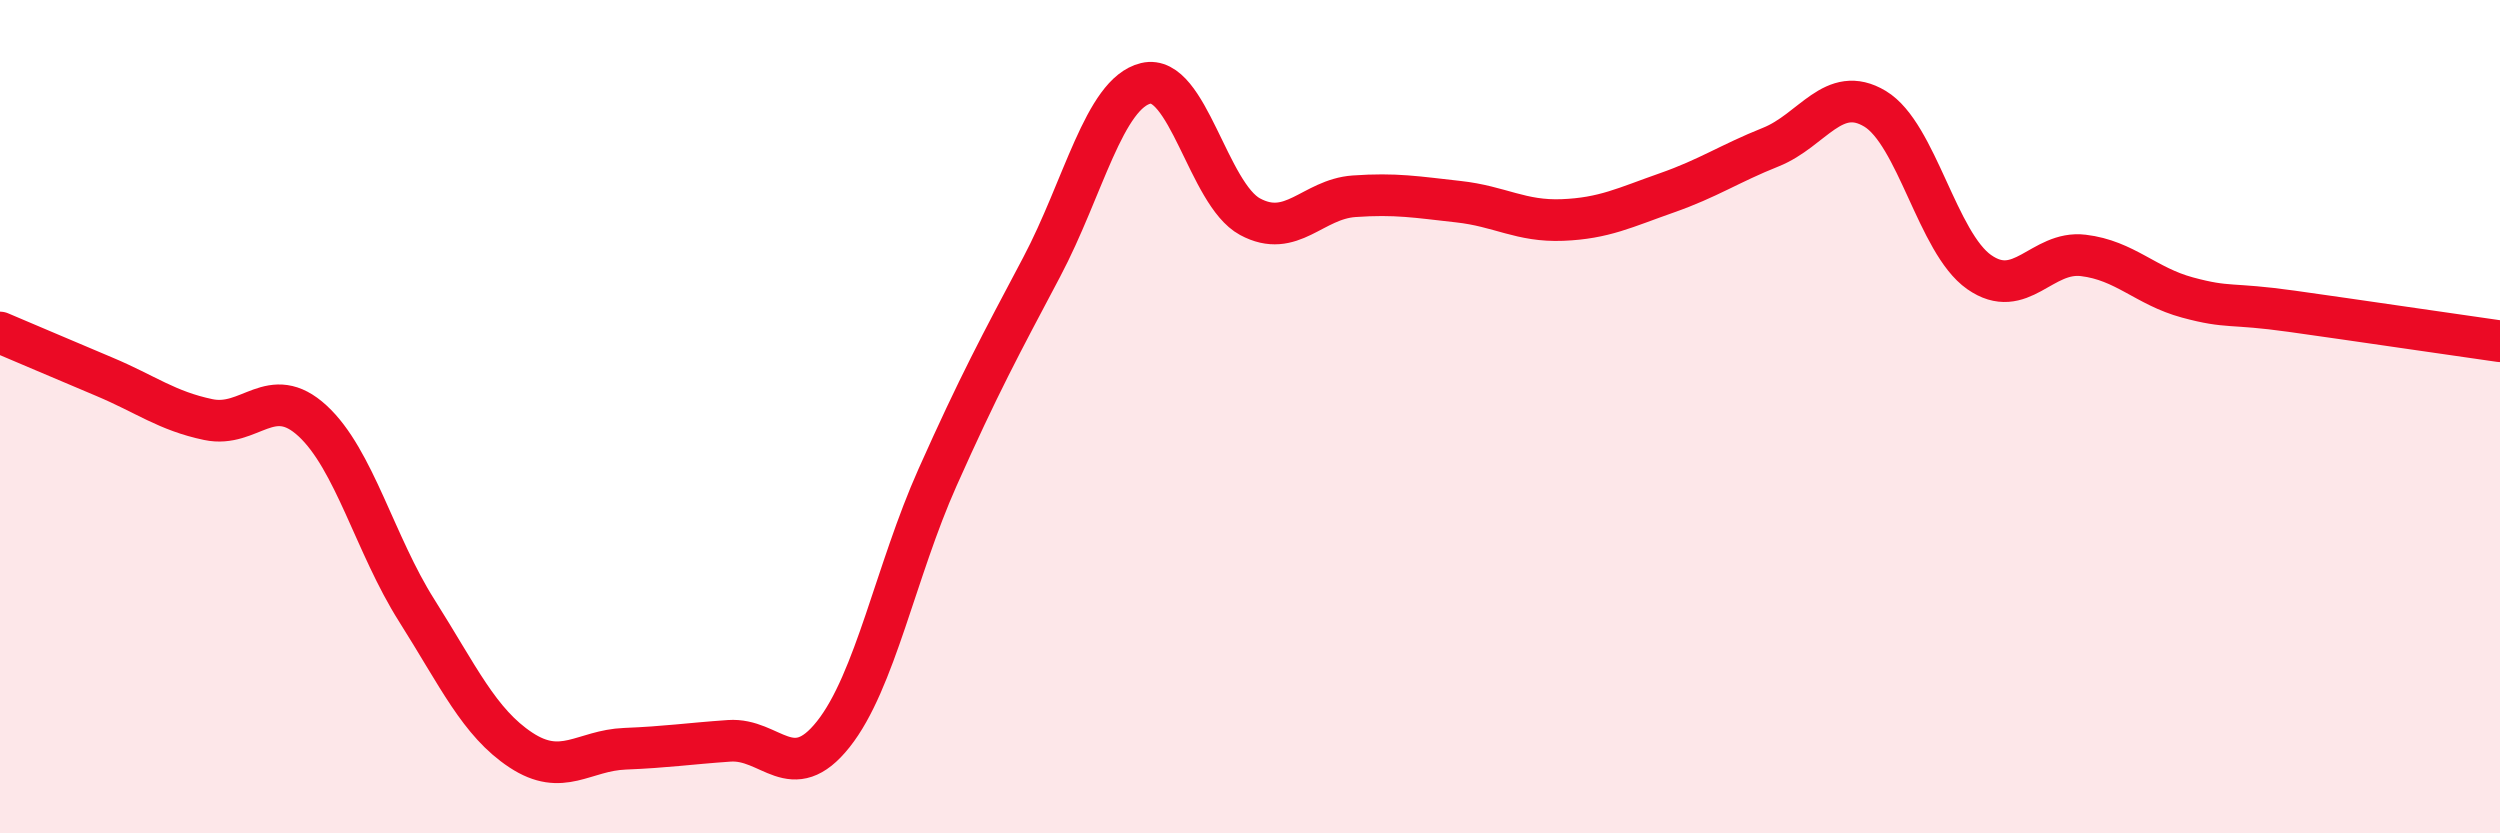
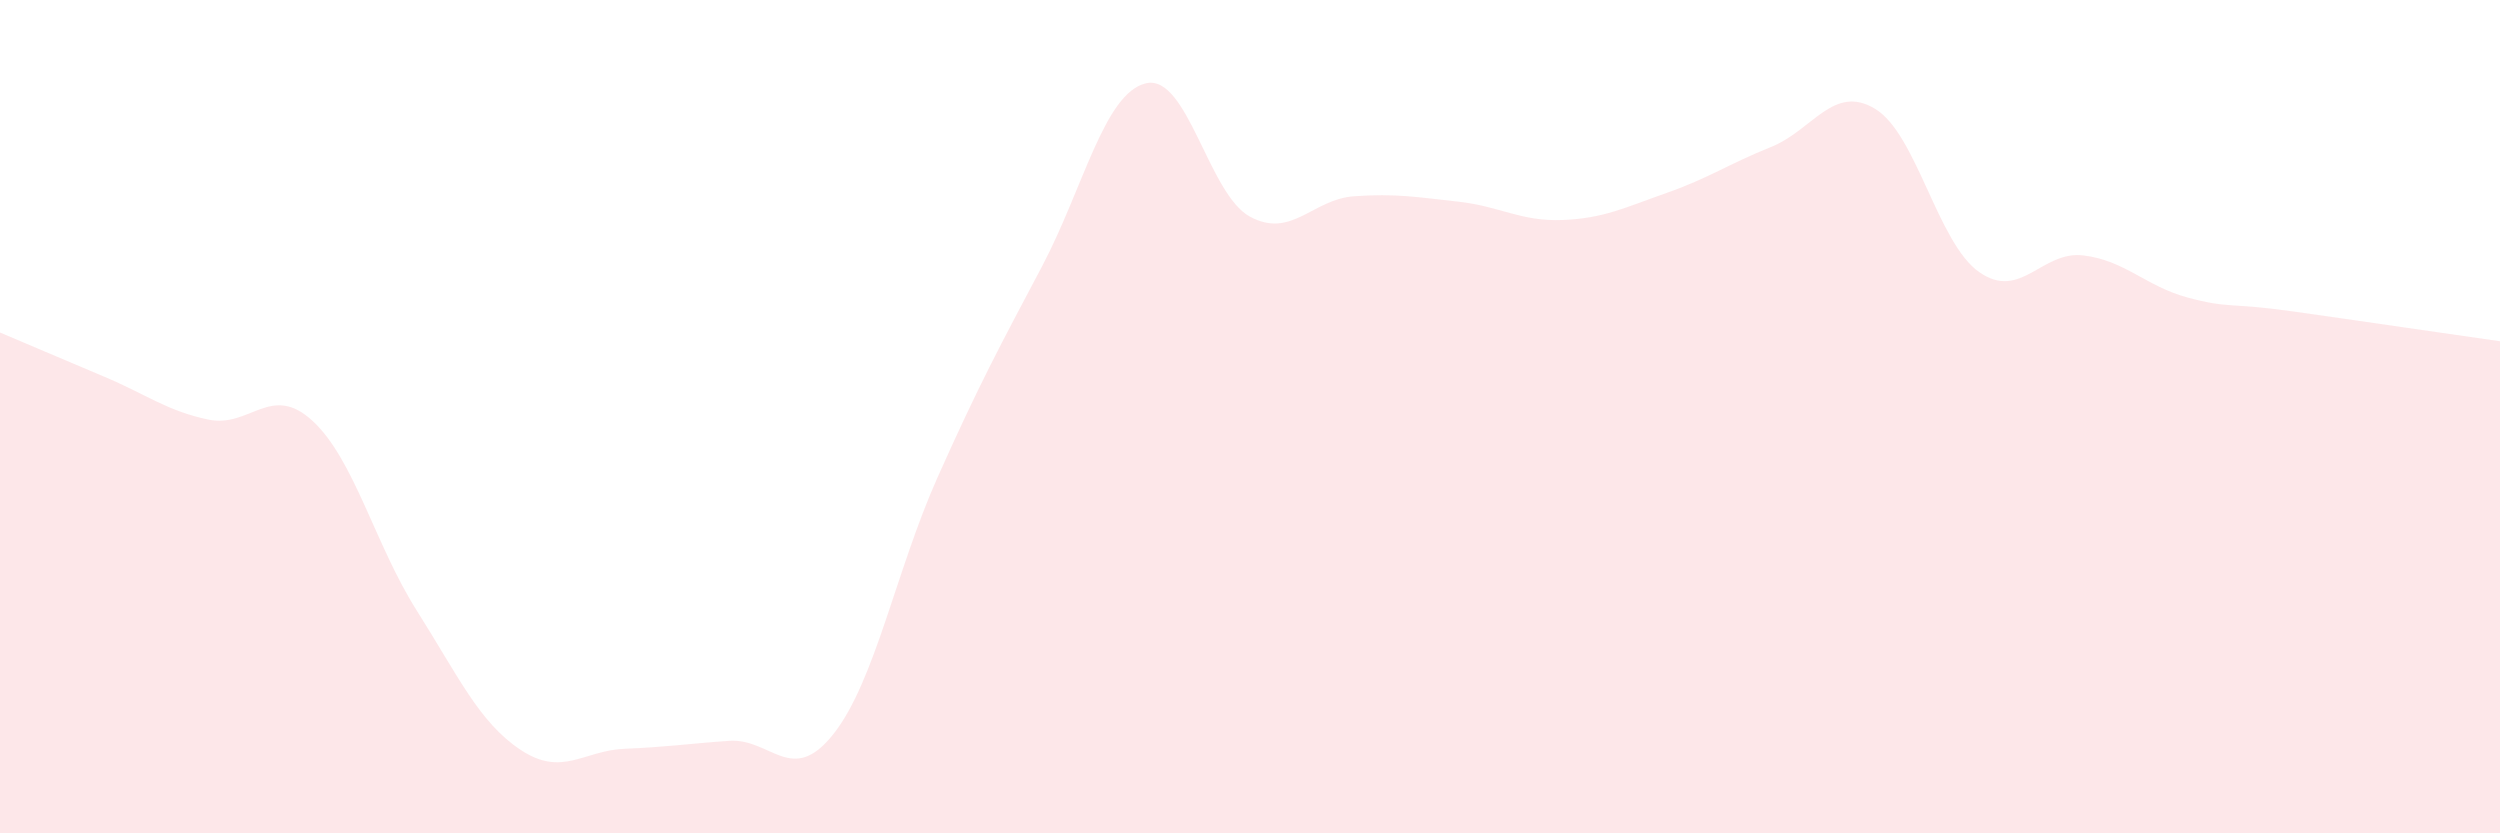
<svg xmlns="http://www.w3.org/2000/svg" width="60" height="20" viewBox="0 0 60 20">
  <path d="M 0,7.98 C 0.5,8.19 1.5,8.62 2.5,9.04 C 3.5,9.46 4,9.86 5,10.07 C 6,10.28 6.5,9.18 7.5,10.1 C 8.5,11.02 9,13.07 10,14.65 C 11,16.23 11.5,17.34 12.5,18 C 13.5,18.66 14,18.01 15,17.97 C 16,17.93 16.5,17.85 17.5,17.78 C 18.5,17.71 19,18.88 20,17.62 C 21,16.36 21.5,13.7 22.5,11.46 C 23.5,9.22 24,8.3 25,6.41 C 26,4.52 26.5,2.24 27.5,2 C 28.5,1.76 29,4.66 30,5.2 C 31,5.74 31.5,4.78 32.5,4.71 C 33.5,4.64 34,4.73 35,4.84 C 36,4.95 36.5,5.32 37.5,5.28 C 38.5,5.24 39,4.98 40,4.63 C 41,4.28 41.5,3.93 42.5,3.53 C 43.5,3.13 44,2.01 45,2.61 C 46,3.21 46.5,5.83 47.5,6.53 C 48.5,7.23 49,6.01 50,6.13 C 51,6.25 51.5,6.87 52.5,7.14 C 53.5,7.41 53.5,7.26 55,7.47 C 56.5,7.68 59,8.05 60,8.19L60 20L0 20Z" fill="#EB0A25" opacity="0.1" stroke-linecap="round" stroke-linejoin="round" />
-   <path d="M 0,7.98 C 0.5,8.19 1.5,8.62 2.5,9.04 C 3.5,9.46 4,9.86 5,10.07 C 6,10.28 6.5,9.18 7.5,10.1 C 8.5,11.02 9,13.07 10,14.65 C 11,16.23 11.5,17.34 12.5,18 C 13.5,18.66 14,18.01 15,17.97 C 16,17.93 16.5,17.85 17.5,17.78 C 18.5,17.71 19,18.88 20,17.62 C 21,16.36 21.5,13.7 22.5,11.46 C 23.5,9.22 24,8.3 25,6.41 C 26,4.52 26.5,2.24 27.5,2 C 28.5,1.76 29,4.66 30,5.2 C 31,5.74 31.5,4.78 32.5,4.71 C 33.5,4.64 34,4.73 35,4.84 C 36,4.95 36.5,5.32 37.5,5.28 C 38.5,5.24 39,4.98 40,4.63 C 41,4.28 41.5,3.93 42.5,3.53 C 43.5,3.13 44,2.01 45,2.61 C 46,3.21 46.5,5.83 47.5,6.53 C 48.5,7.23 49,6.01 50,6.13 C 51,6.25 51.5,6.87 52.5,7.14 C 53.5,7.41 53.5,7.26 55,7.47 C 56.5,7.68 59,8.05 60,8.19" stroke="#EB0A25" stroke-width="1" fill="none" stroke-linecap="round" stroke-linejoin="round" />
</svg>